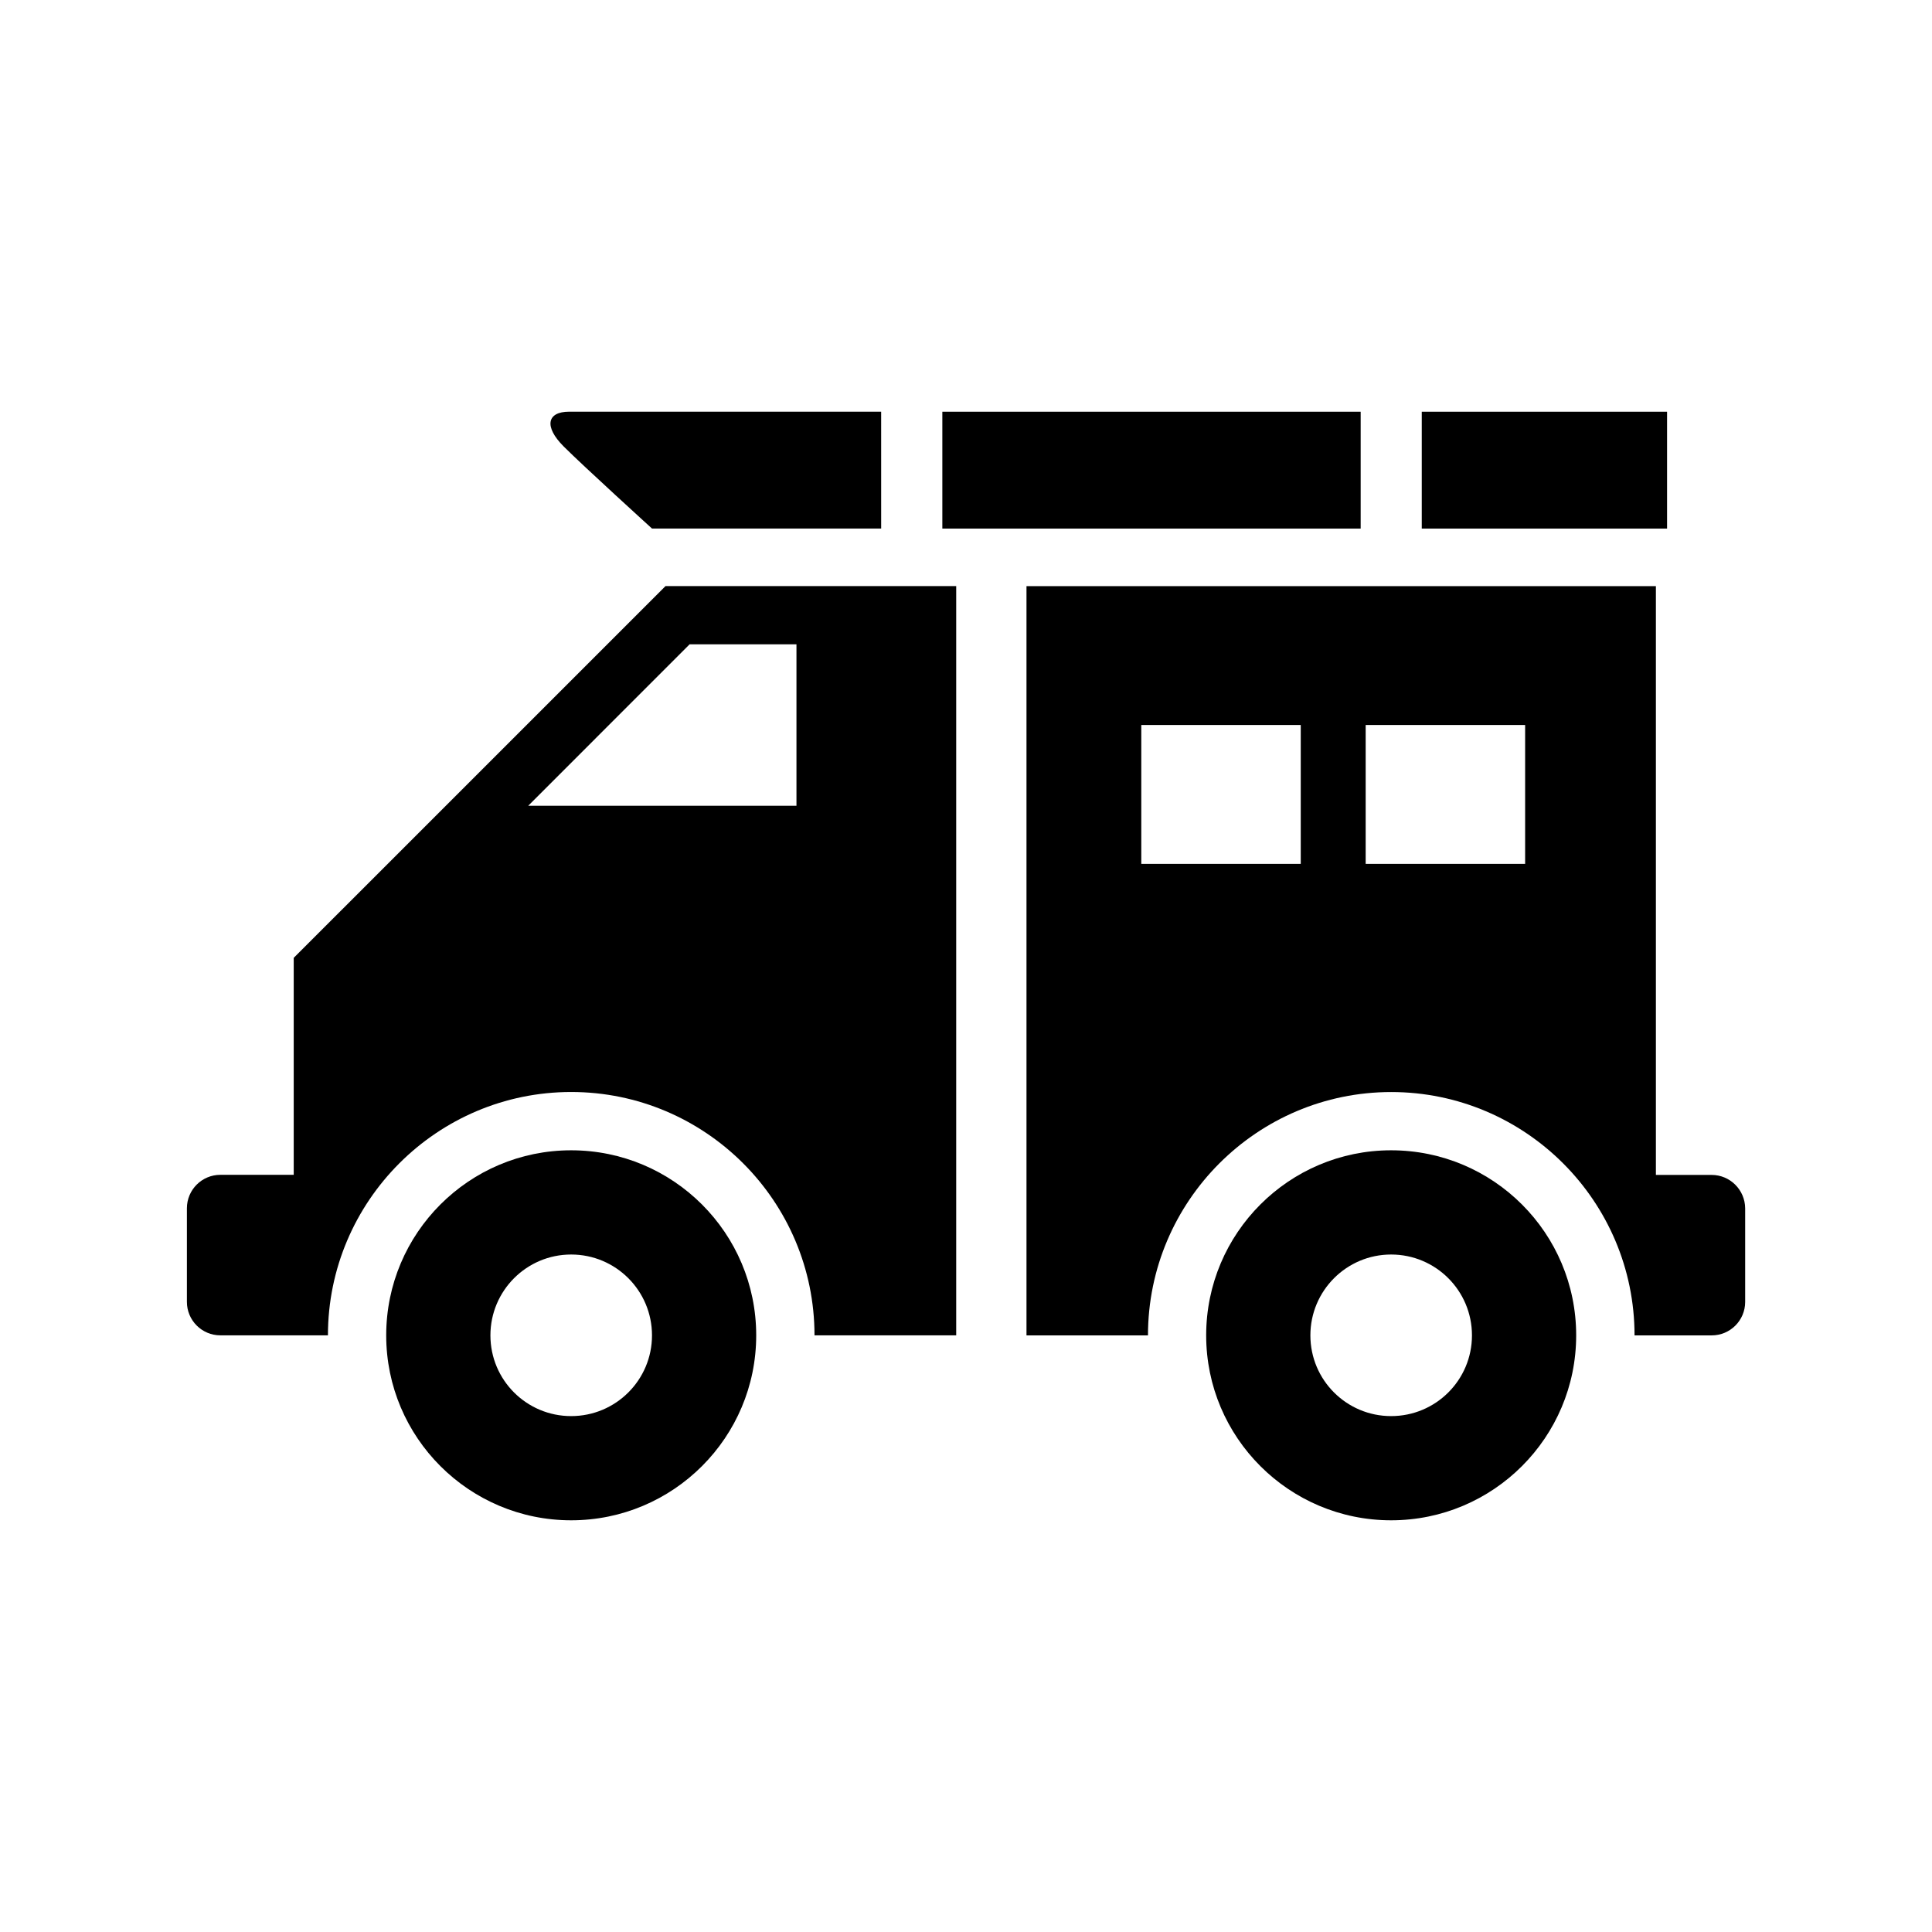
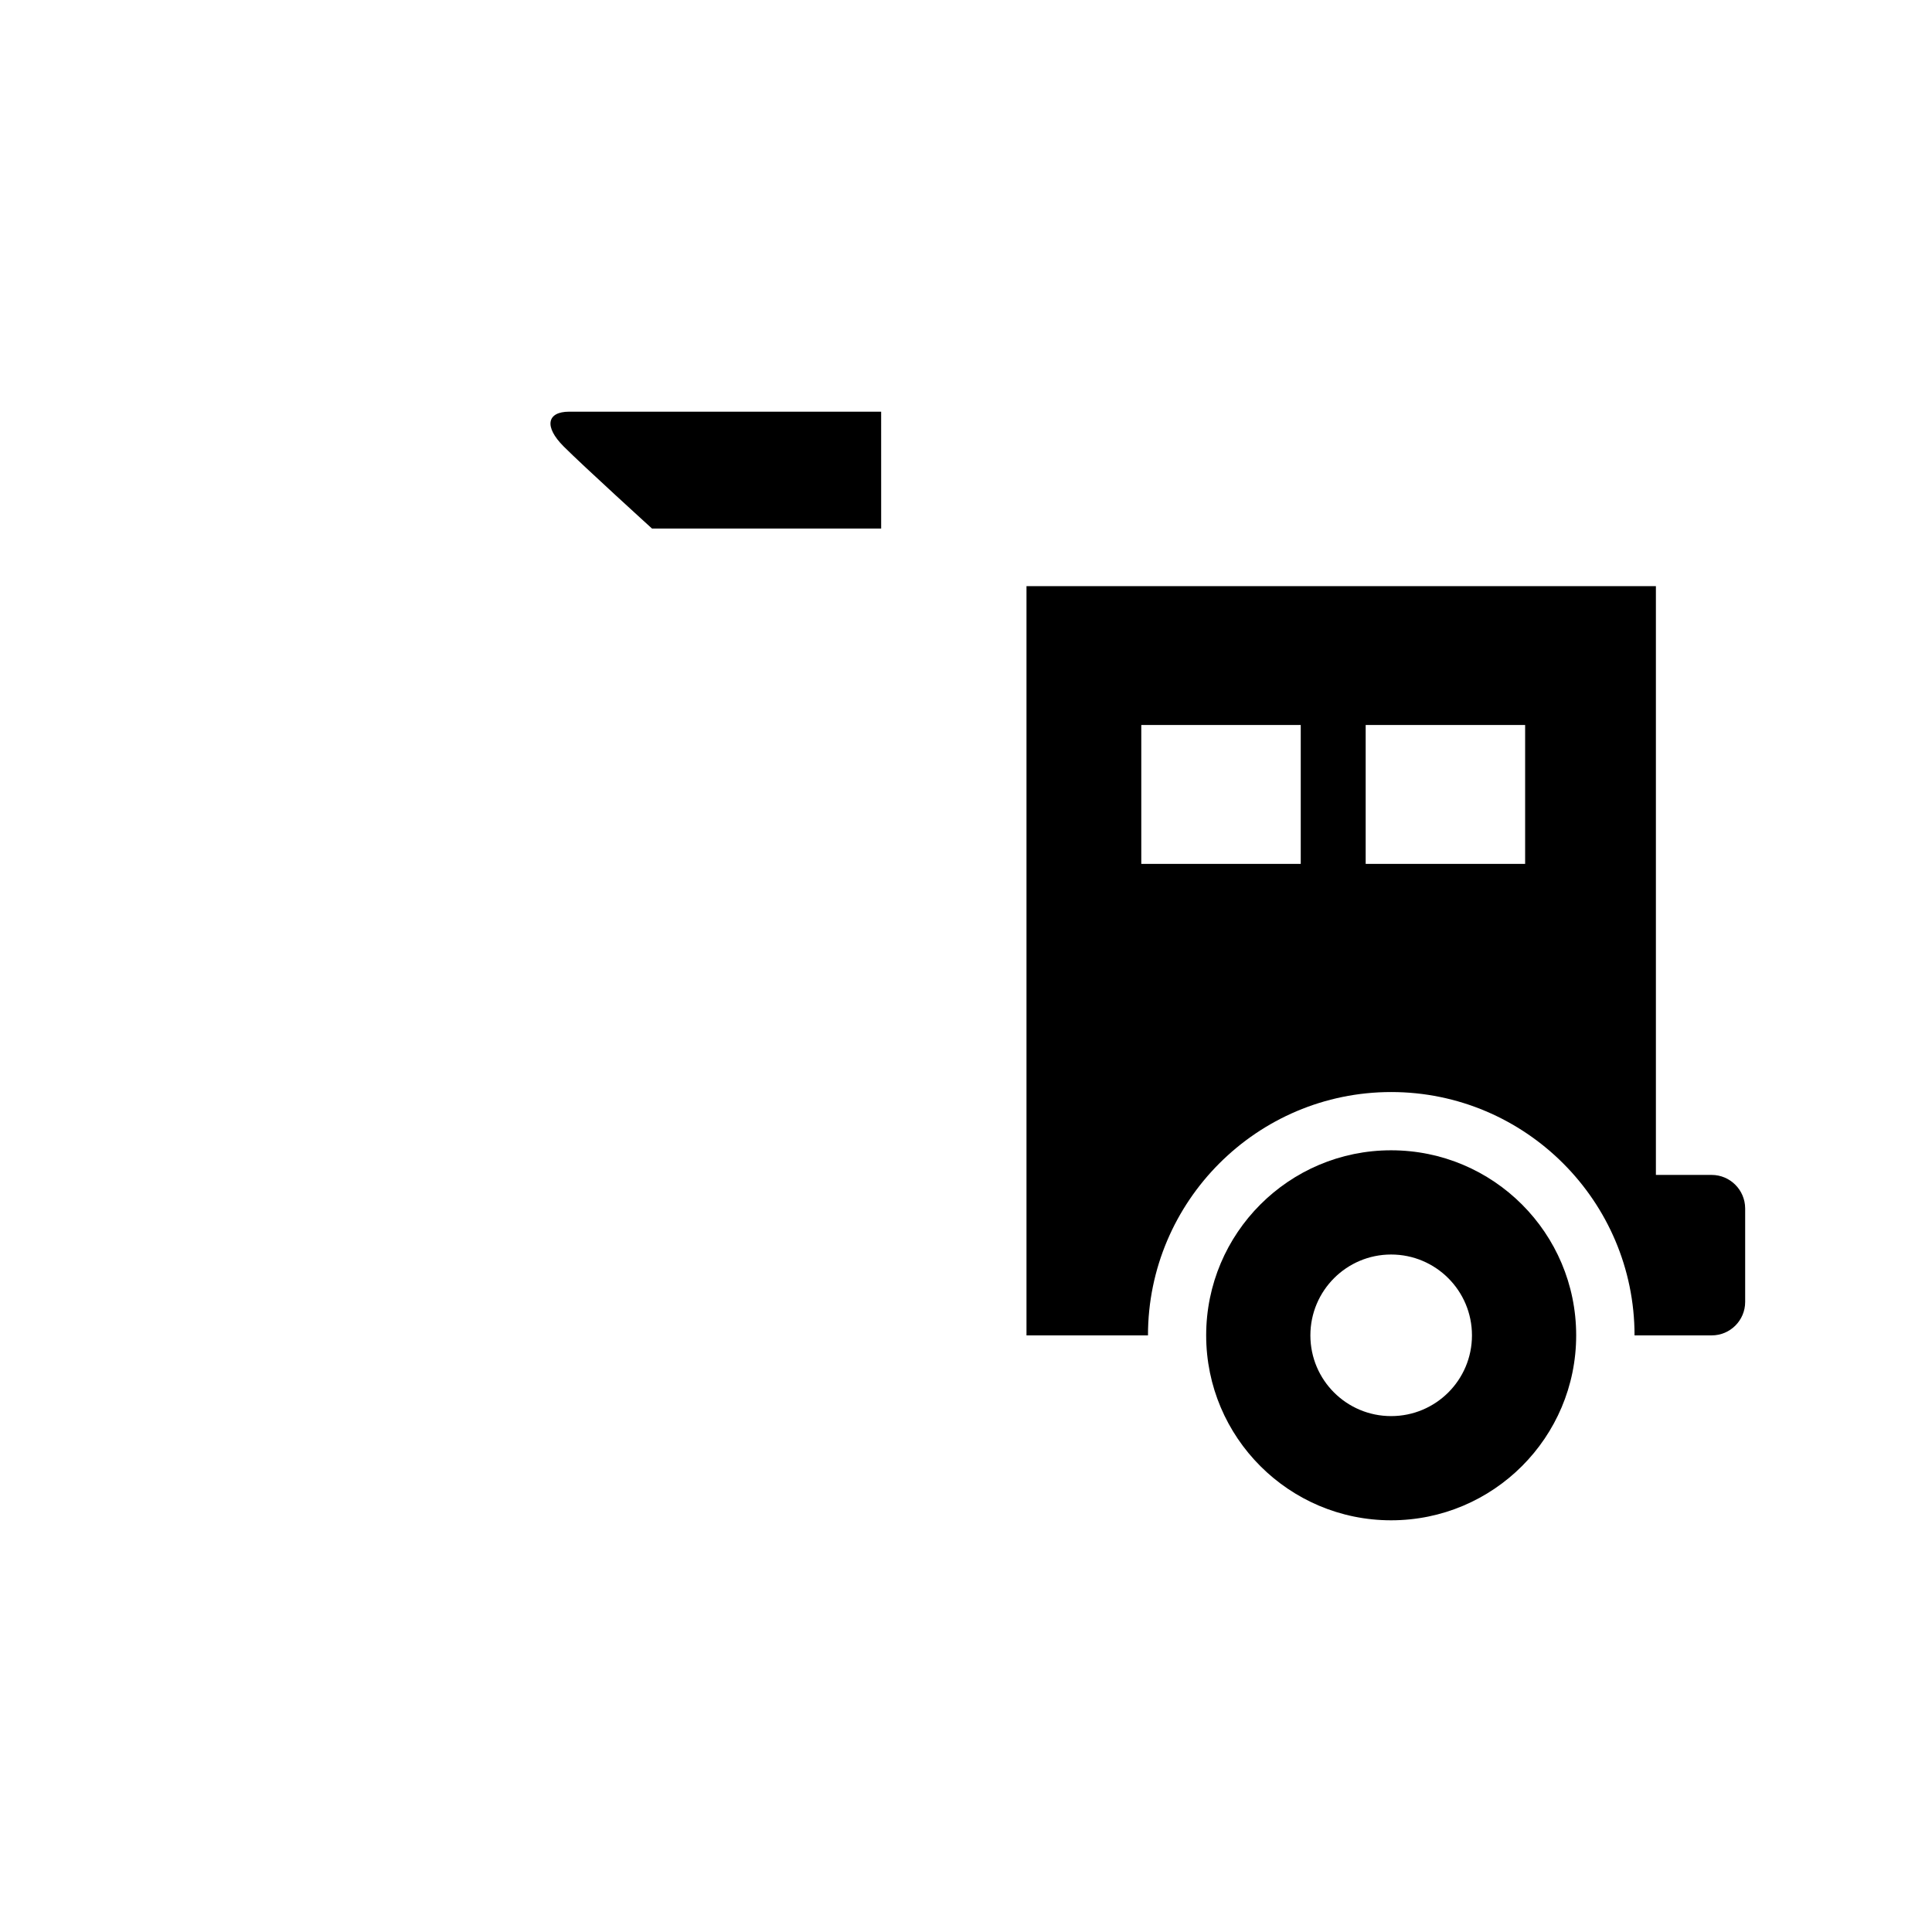
<svg xmlns="http://www.w3.org/2000/svg" fill="#000000" width="800px" height="800px" version="1.1" viewBox="144 144 512 512">
  <g>
-     <path d="m295.36 448.84c-27.062 0-49.012 21.965-49.012 49.043 0 27.062 21.965 49.012 49.012 49.012 27.094 0 49.043-21.965 49.043-49.012 0-27.094-21.965-49.043-49.043-49.043zm0 70.441c-11.809 0-21.395-9.555-21.395-21.395 0-11.84 9.59-21.426 21.395-21.426 11.84 0 21.426 9.59 21.426 21.426 0.004 11.836-9.602 21.395-21.426 21.395z" />
    <path d="m512.66 448.84c-27.062 0-49.012 21.965-49.012 49.043 0 27.062 21.965 49.012 49.012 49.012 27.094 0 49.043-21.965 49.043-49.012 0-27.094-21.949-49.043-49.043-49.043zm0 70.441c-11.809 0-21.395-9.555-21.395-21.395 0-11.84 9.59-21.426 21.395-21.426 11.84 0 21.426 9.59 21.426 21.426 0 11.836-9.586 21.395-21.426 21.395z" />
    <path d="m316.79 284.07h60.727l-0.004-30.969h-82.688c-5.84 0-6.738 3.922-1.449 9.211 5.289 5.289 23.414 21.758 23.414 21.758z" />
-     <path d="m504.59 253.11h-110.86v30.969h110.86z" />
-     <path d="m585.79 253.11h-65.008v30.969h65.008z" />
-     <path d="m221.84 397.84v57.496l-19.445 0.004c-4.894 0-8.863 3.969-8.863 8.863v24.812c0 4.894 3.969 8.863 8.863 8.863h28.512c0-35.551 28.938-64.488 64.457-64.488 35.582 0 64.488 28.938 64.488 64.488h37.551v-198.56h-77.035zm133.23-83.094v42.793l-71.086-0.004 42.777-42.793z" />
    <path d="m597.6 455.36h-14.77v-156.02h-166.8v198.55h32.195c0-35.551 28.938-64.488 64.457-64.488 35.551 0 64.488 28.938 64.488 64.488h20.453c4.894 0 8.863-3.969 8.863-8.863v-24.812c-0.035-4.883-4-8.848-8.883-8.848zm-108.89-82.422h-42.258v-36.809h42.258zm59.465 0h-42.258v-36.809h42.258z" />
  </g>
</svg>